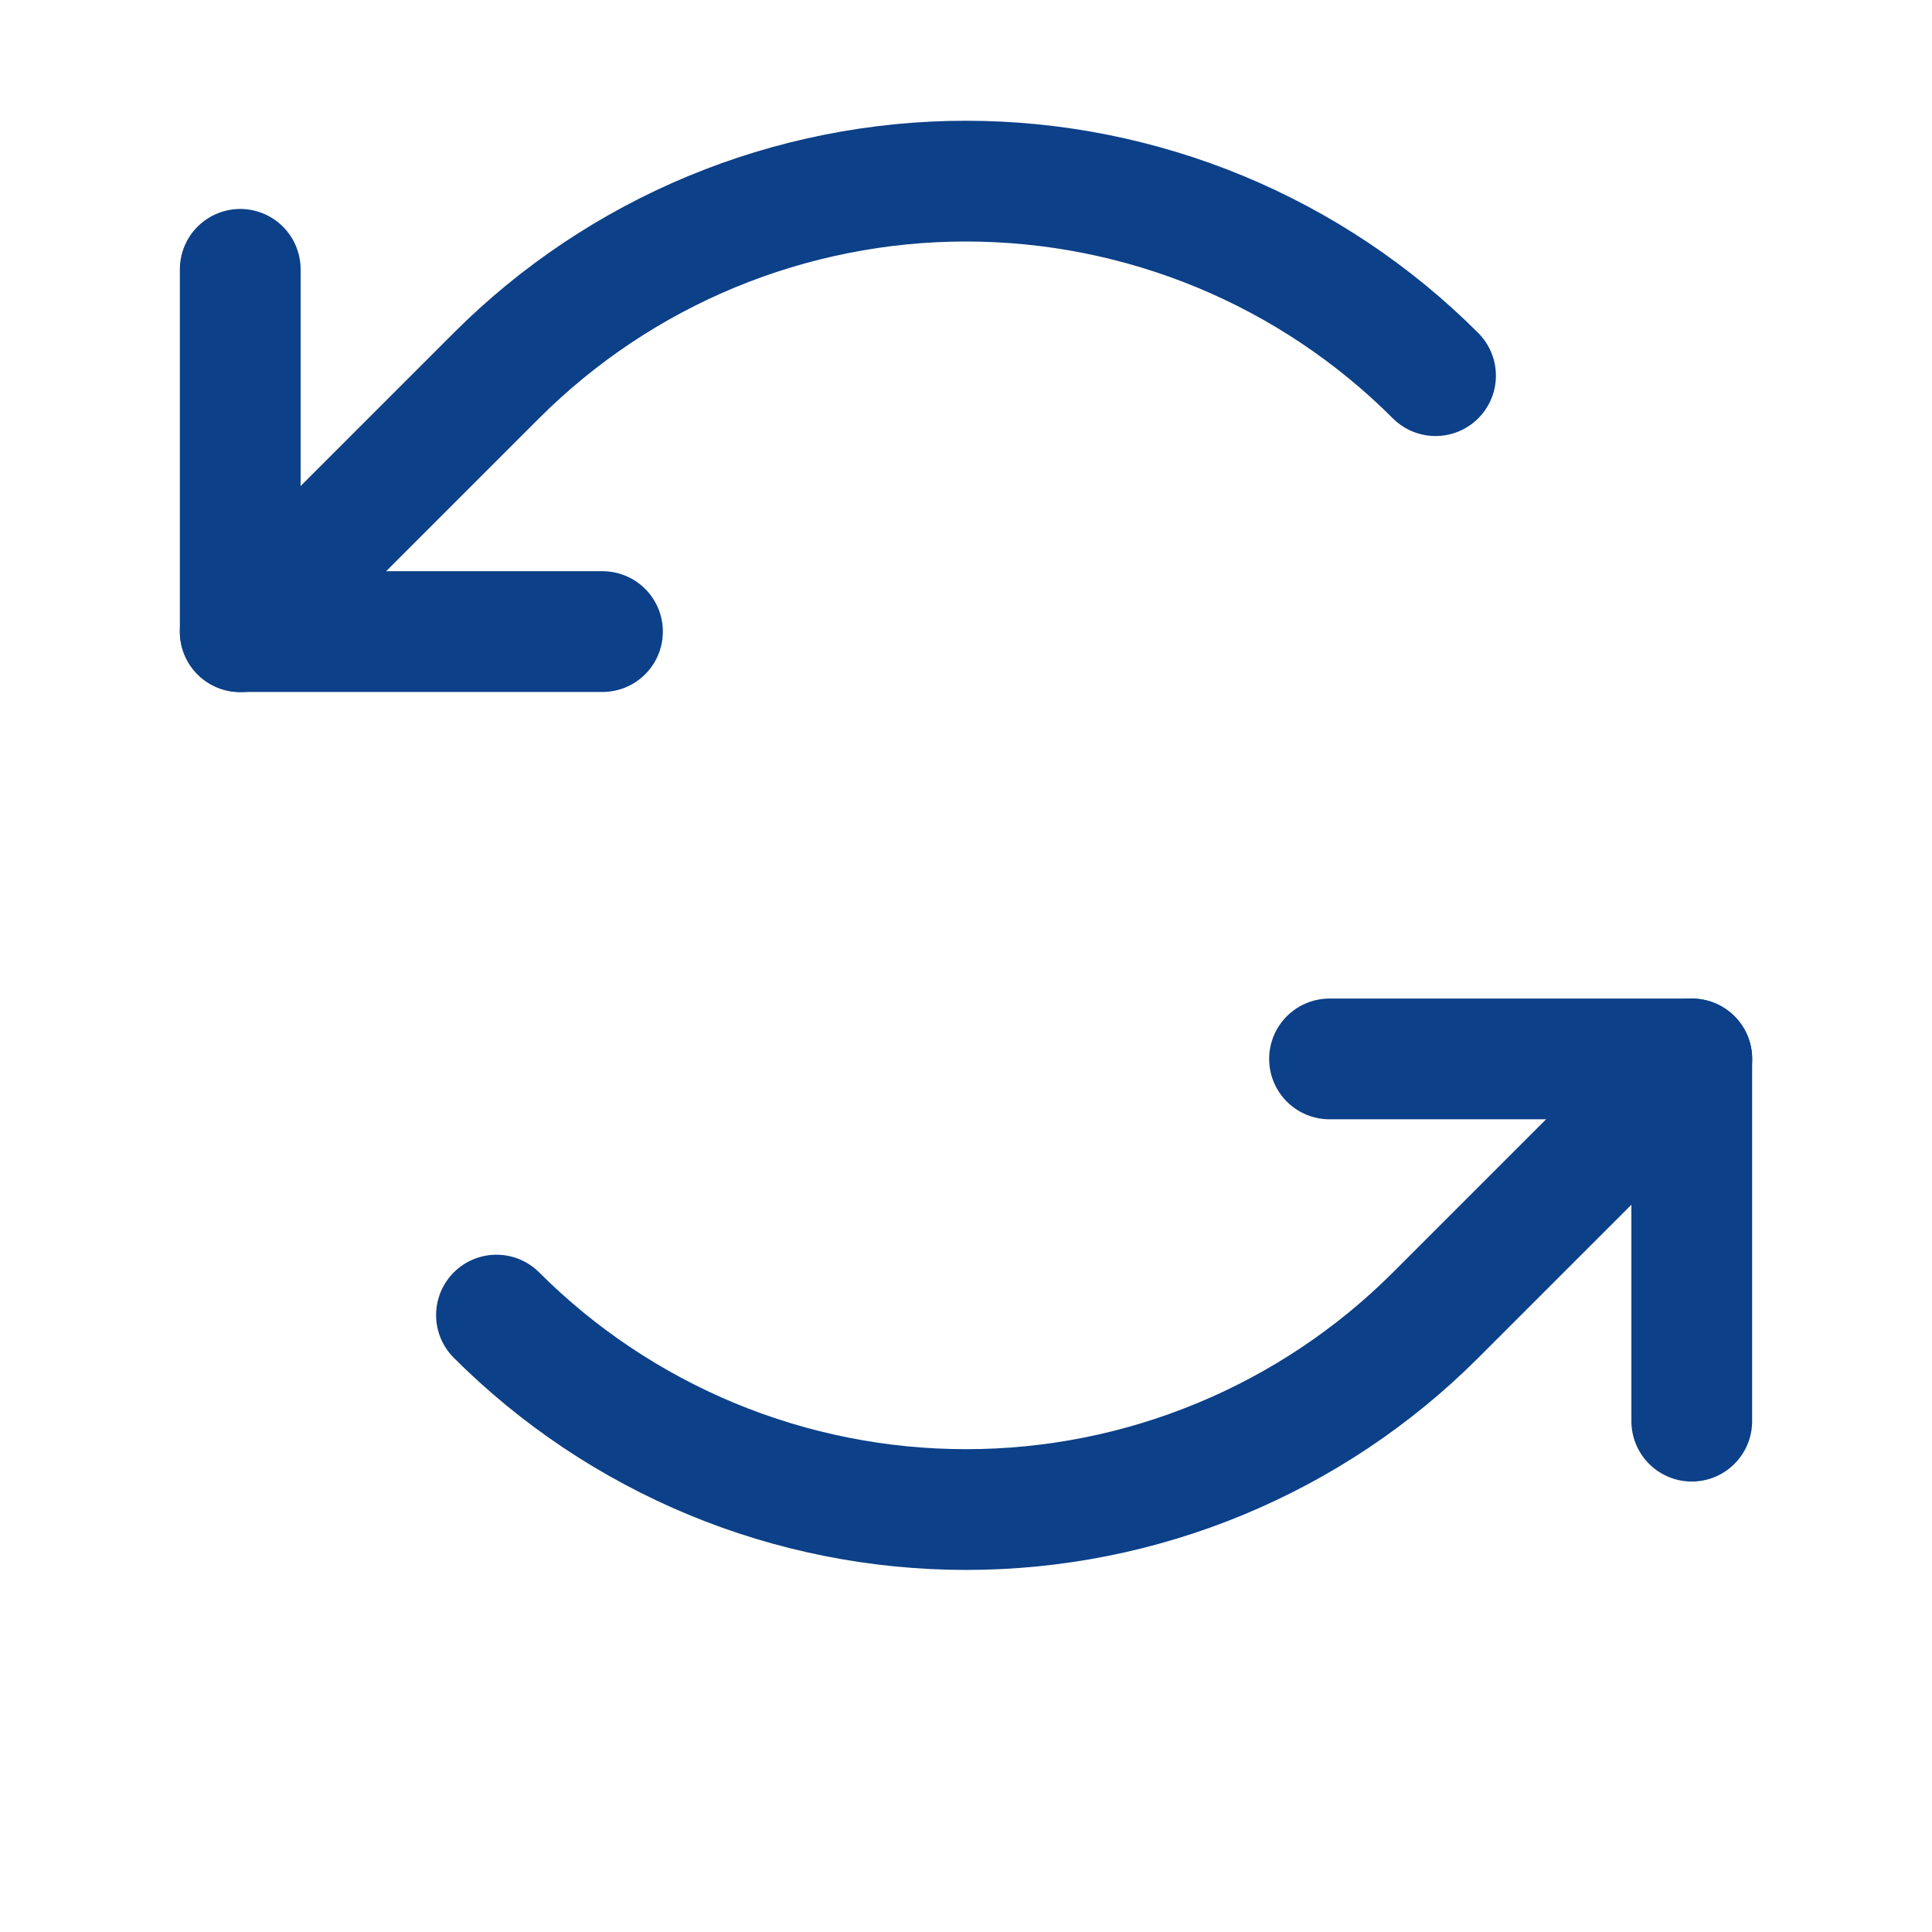
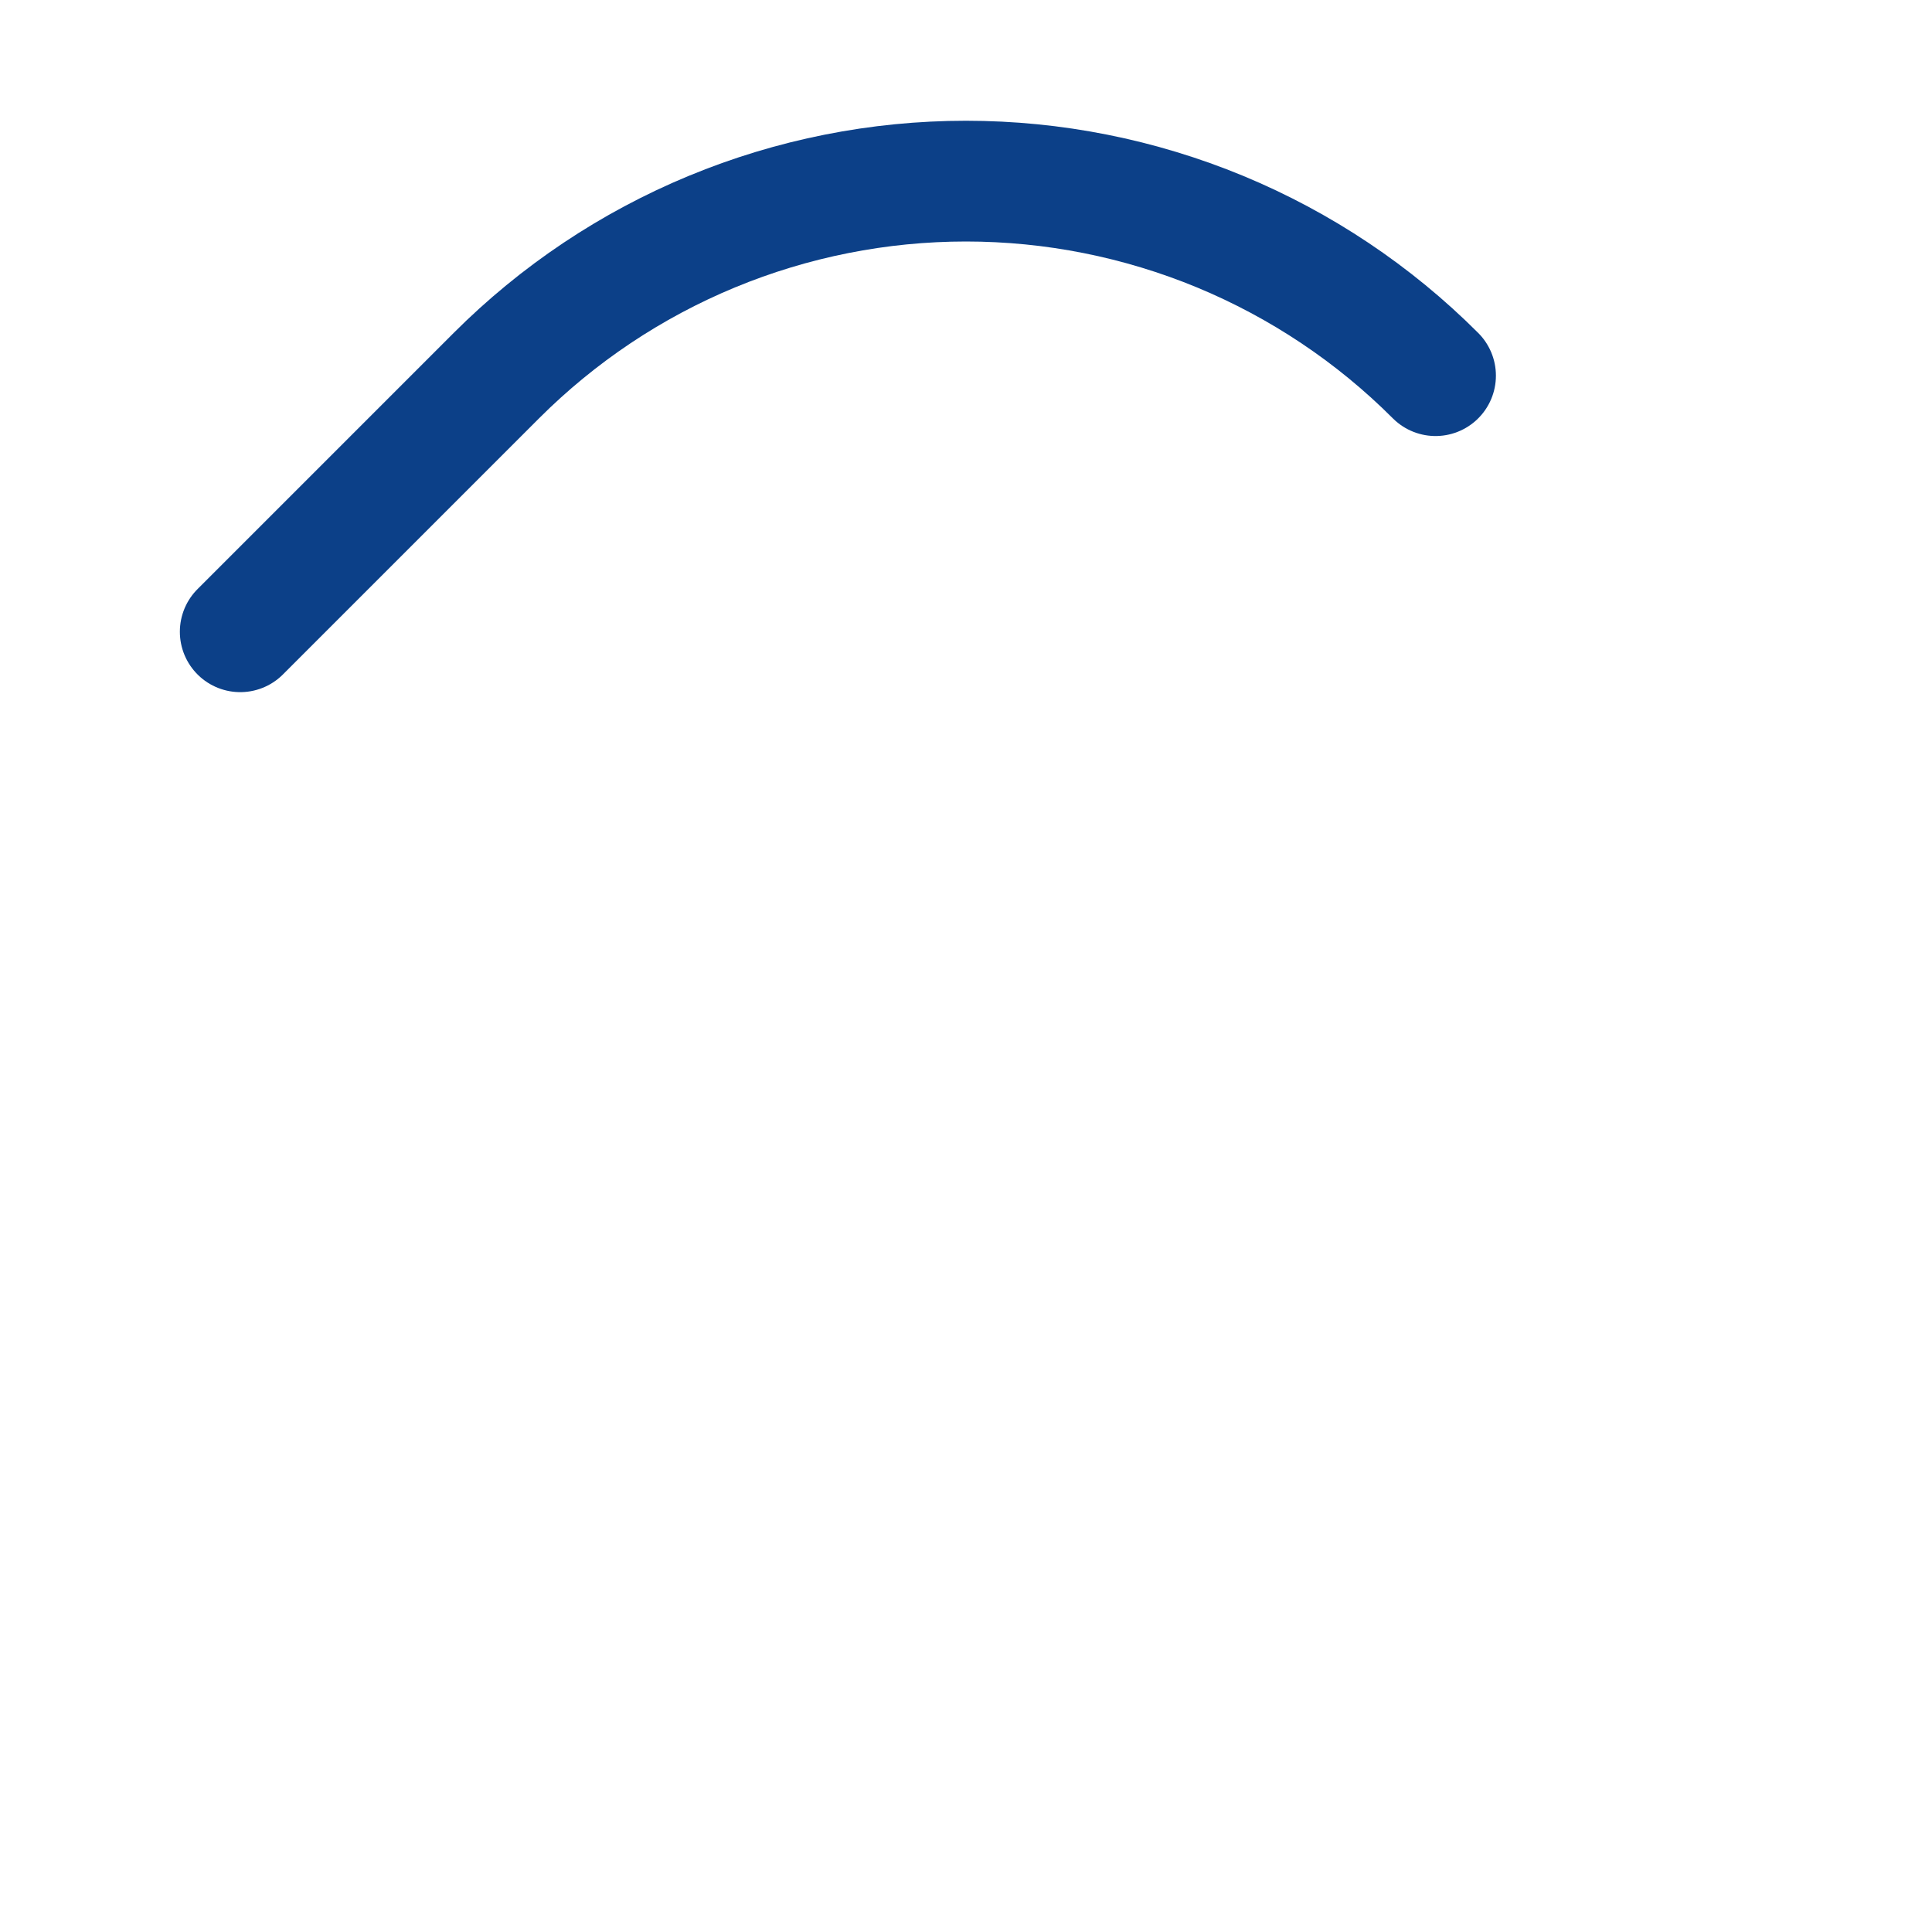
<svg xmlns="http://www.w3.org/2000/svg" width="32" height="32" viewBox="0 0 32 32" fill="none">
-   <path d="M9.979 10.461H3.979V4.461" stroke="#0C4088" stroke-width="2" stroke-linecap="round" stroke-linejoin="round" />
  <path d="M23.777 6.222C22.756 5.2 21.543 4.39 20.209 3.837C18.874 3.285 17.444 3 15.999 3C14.555 3 13.124 3.285 11.79 3.837C10.455 4.39 9.243 5.2 8.221 6.222L3.979 10.464" stroke="#0C4088" stroke-width="2" stroke-linecap="round" stroke-linejoin="round" />
-   <path d="M22.021 17.539H28.021V23.539" stroke="#0C4088" stroke-width="2" stroke-linecap="round" stroke-linejoin="round" />
-   <path d="M8.223 21.782C9.244 22.803 10.457 23.613 11.791 24.166C13.126 24.719 14.556 25.003 16.001 25.003C17.445 25.003 18.876 24.719 20.21 24.166C21.545 23.613 22.758 22.803 23.779 21.782L28.022 17.539" stroke="#0C4088" stroke-width="2" stroke-linecap="round" stroke-linejoin="round" />
</svg>